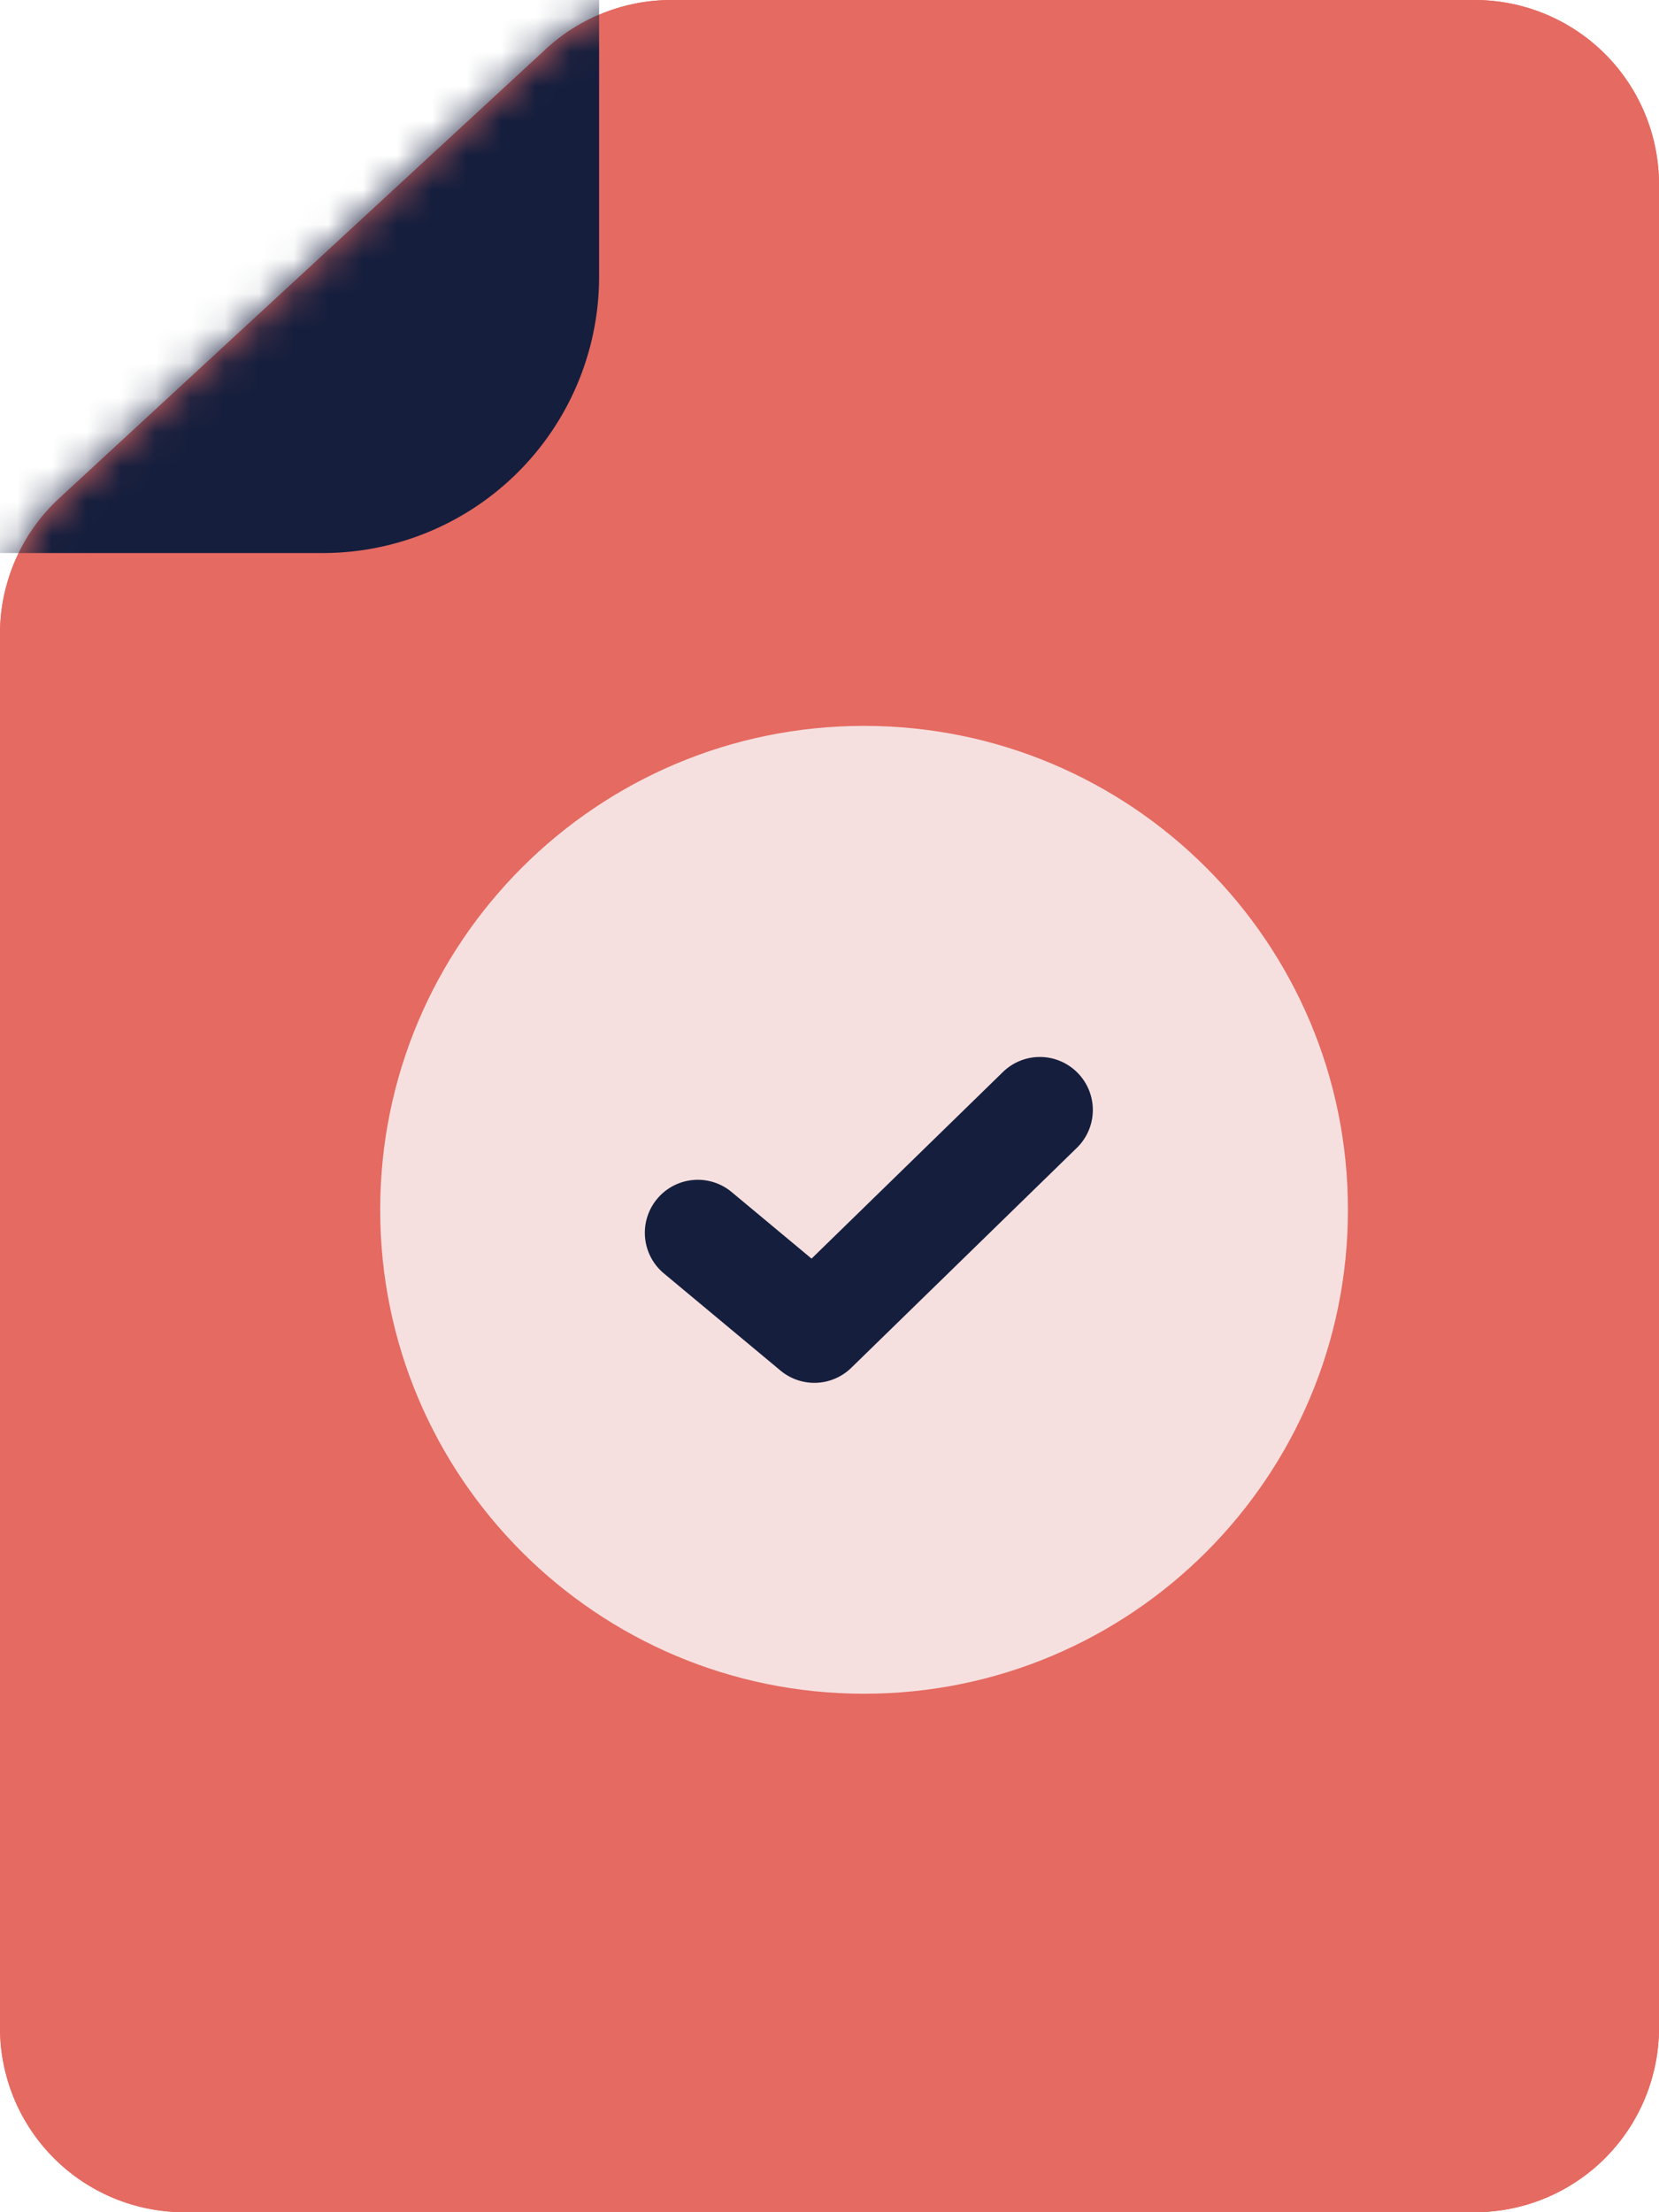
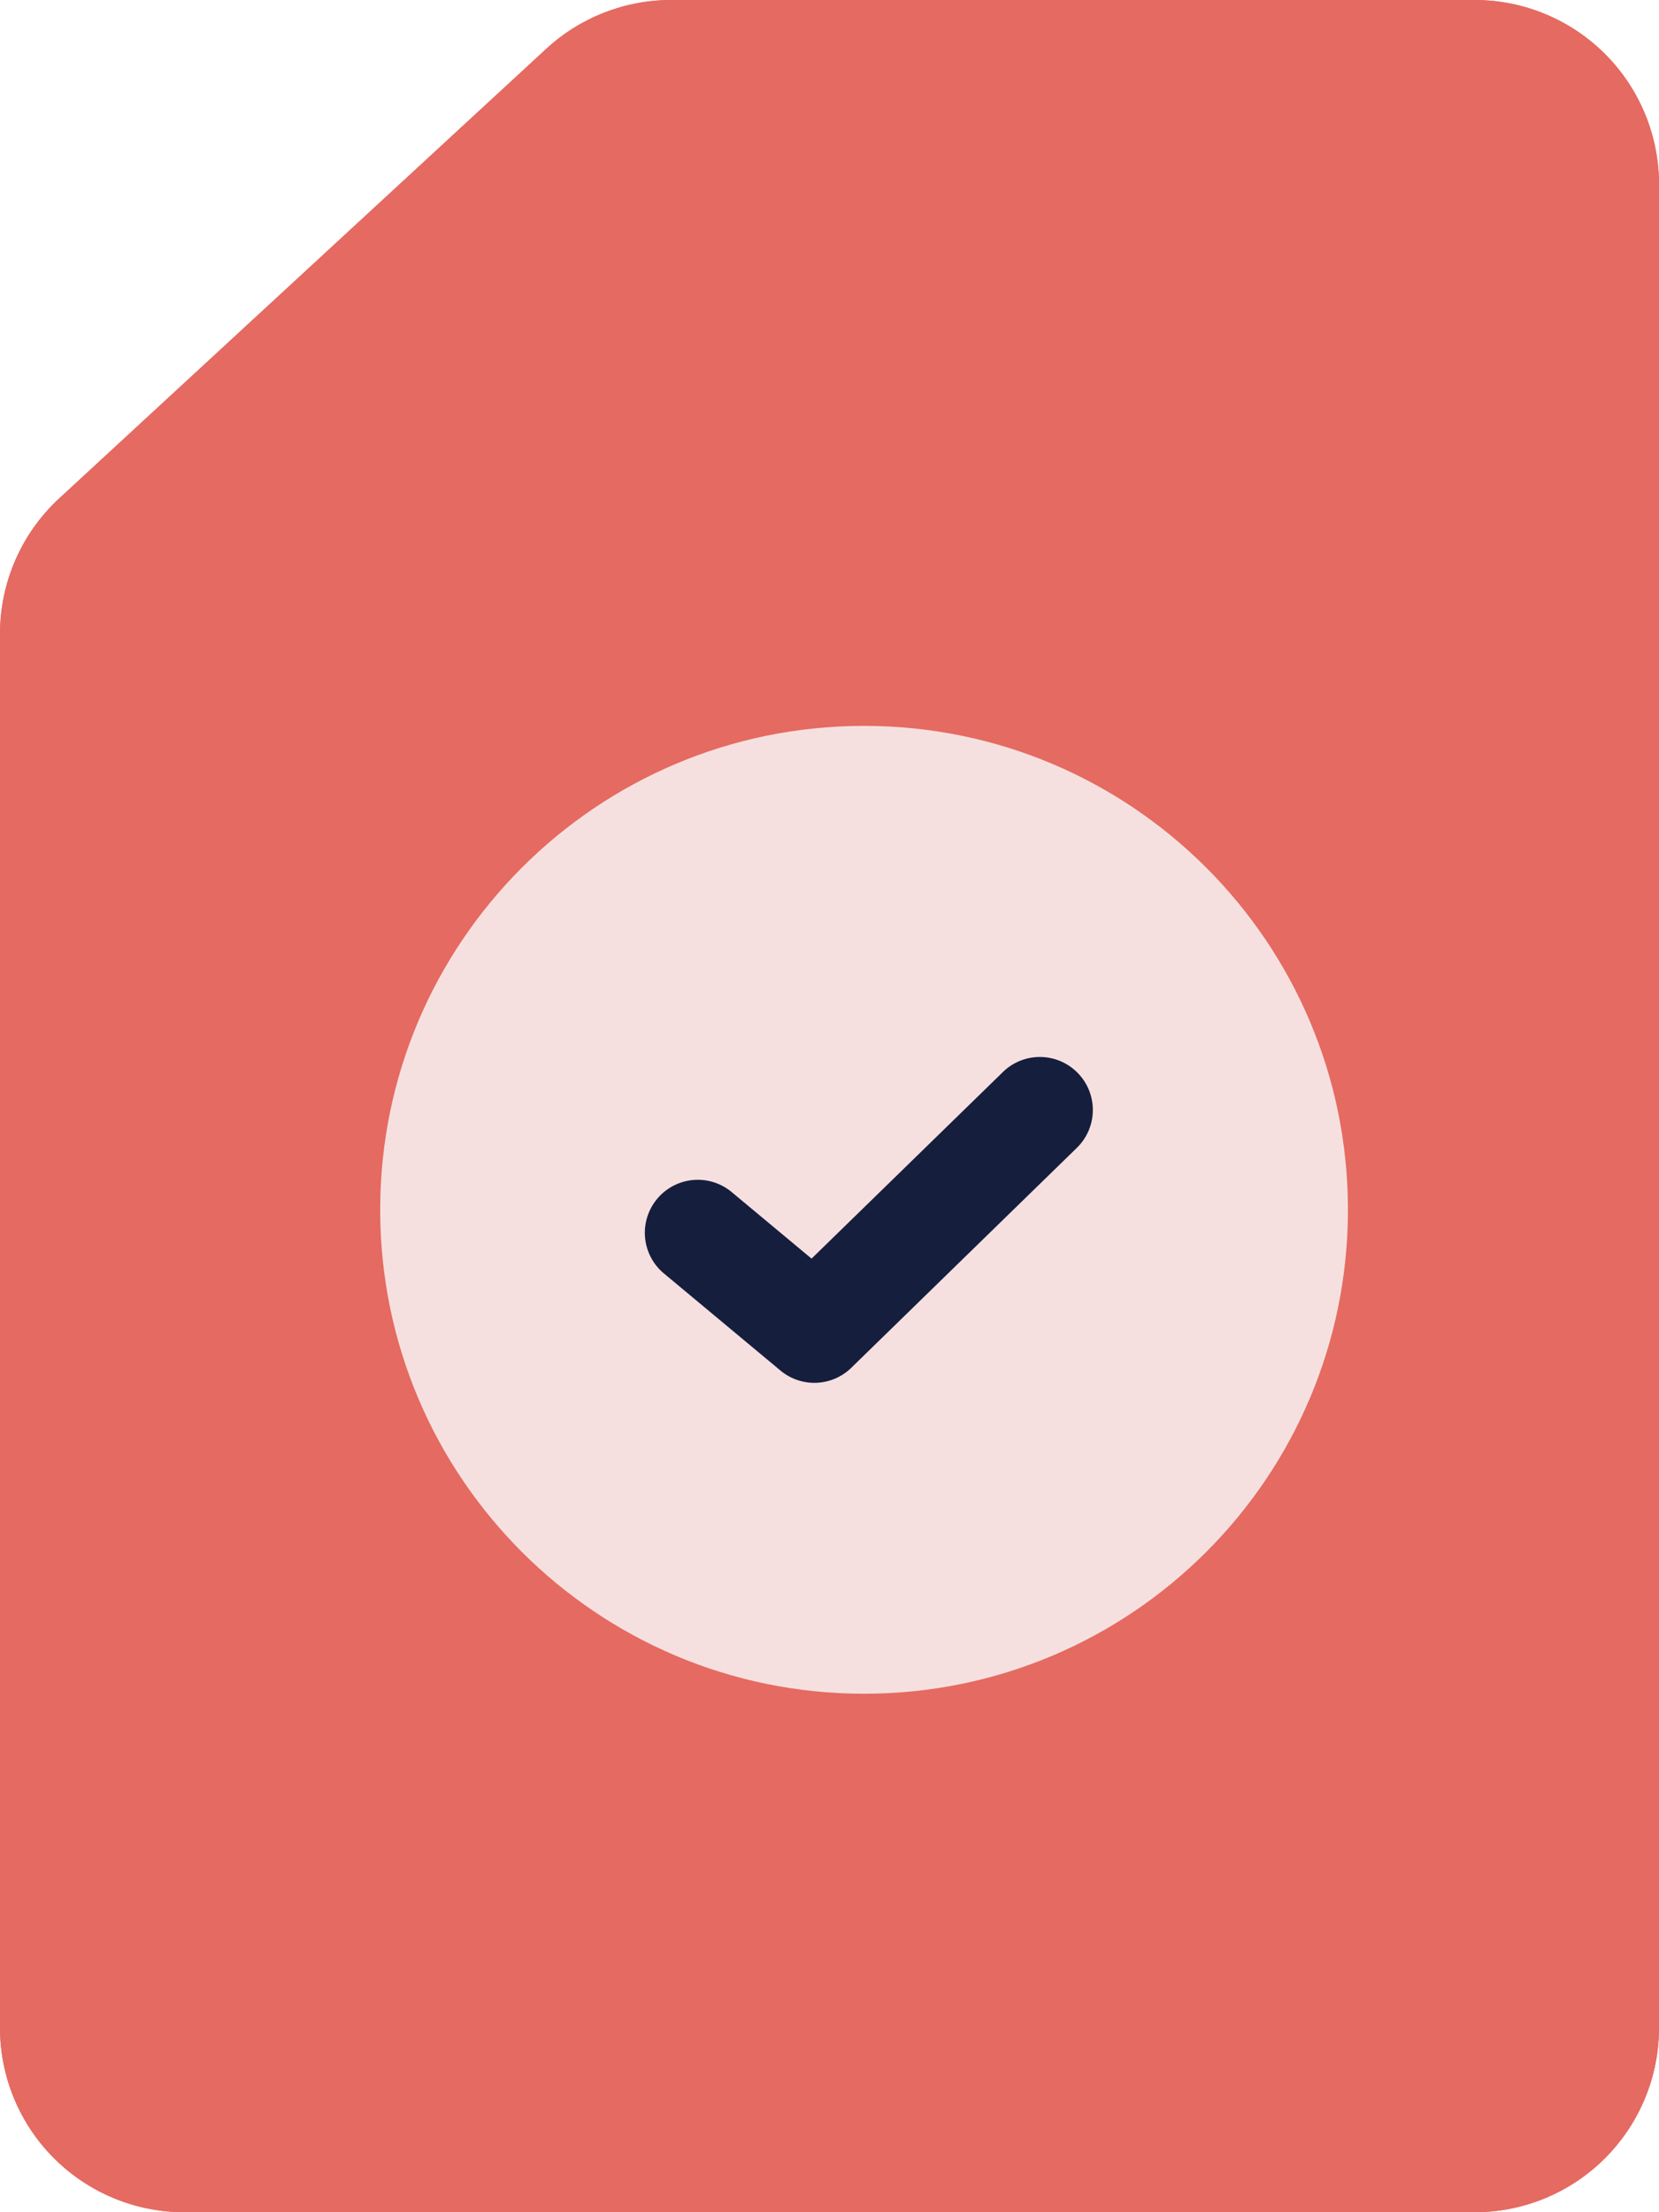
<svg xmlns="http://www.w3.org/2000/svg" xmlns:xlink="http://www.w3.org/1999/xlink" width="48" height="64" fill="none">
  <g fill="#e56a61">
    <use xlink:href="#C" />
    <use xlink:href="#C" />
  </g>
  <mask id="A" maskUnits="userSpaceOnUse" x="0" y="0" width="48" height="64" mask-type="alpha">
    <path d="M48 58.667V5.333c0-1.414-.562-2.771-1.562-3.771S44.081 0 42.667 0H19.419c-1.341 0-2.632.505-3.617 1.415L1.716 14.416c-.541.499-.973 1.105-1.268 1.78S0 17.598 0 18.335v40.332c0 1.415.562 2.771 1.562 3.771S3.919 64 5.333 64h37.333c1.415 0 2.771-.562 3.771-1.562S48 60.081 48 58.667z" fill="#e56a61" />
  </mask>
  <g mask="url(#A)">
-     <path d="M-2.666 16h12a8 8 0 0 0 8-8V-2.667h-20V16z" fill="#151e3d" />
-   </g>
+     </g>
  <path d="M25 49c7.732 0 14-6.268 14-14s-6.268-14-14-14-14 6.268-14 14 6.268 14 14 14z" fill="#f6e0df" />
  <path fill-rule="evenodd" d="M31.183 31.042a1.53 1.53 0 0 1-.027 2.166l-6.525 6.362a1.53 1.53 0 0 1-2.05.08l-3.372-2.809a1.53 1.53 0 0 1-.196-2.157 1.53 1.53 0 0 1 2.157-.197l2.311 1.925 5.536-5.398a1.53 1.53 0 0 1 2.166.028h0z" fill="#151e3d" />
  <defs>
    <path id="C" d="M48 58.667V5.333c0-1.414-.562-2.771-1.562-3.771S44.081 0 42.667 0H19.419c-1.341 0-2.632.505-3.617 1.415L1.716 14.416c-.541.499-.973 1.105-1.268 1.78S0 17.598 0 18.335v40.332c0 1.415.562 2.771 1.562 3.771S3.919 64 5.333 64h37.333c1.415 0 2.771-.562 3.771-1.562S48 60.081 48 58.667z" />
  </defs>
</svg>